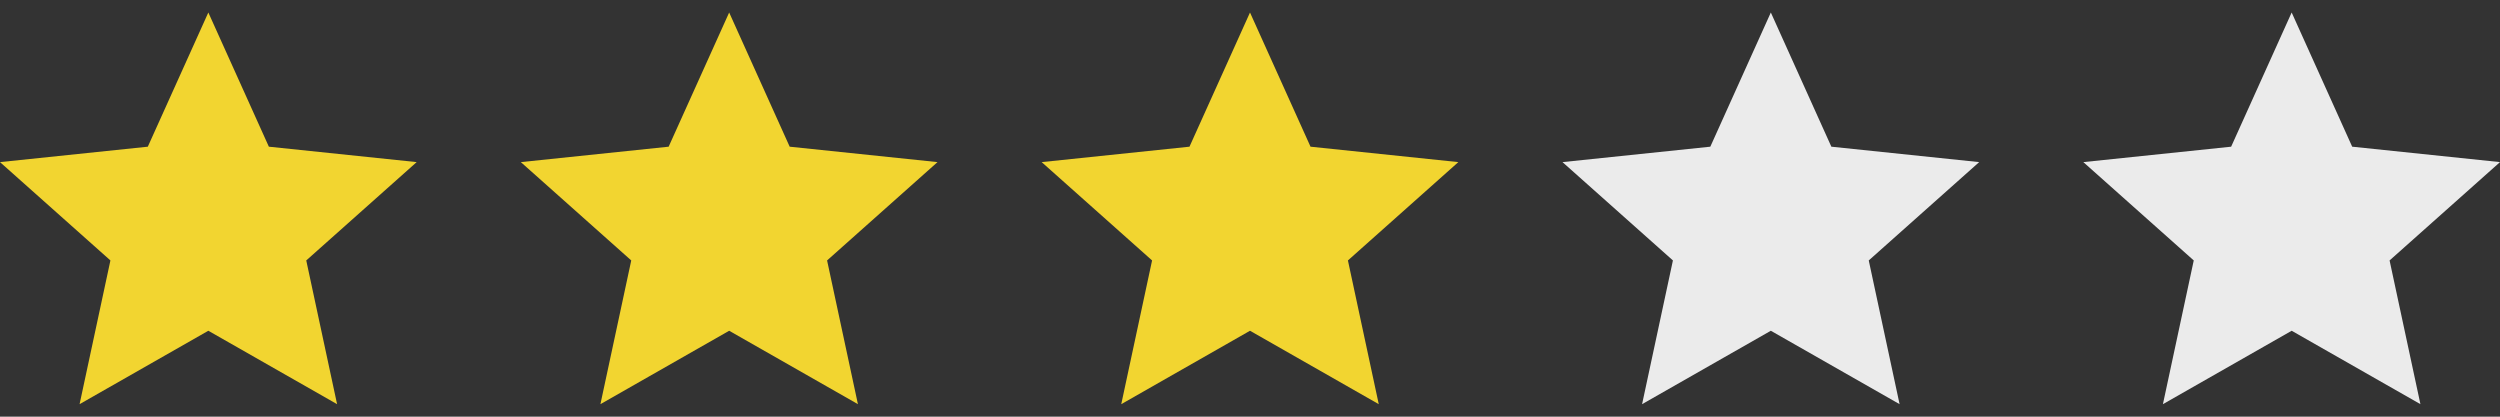
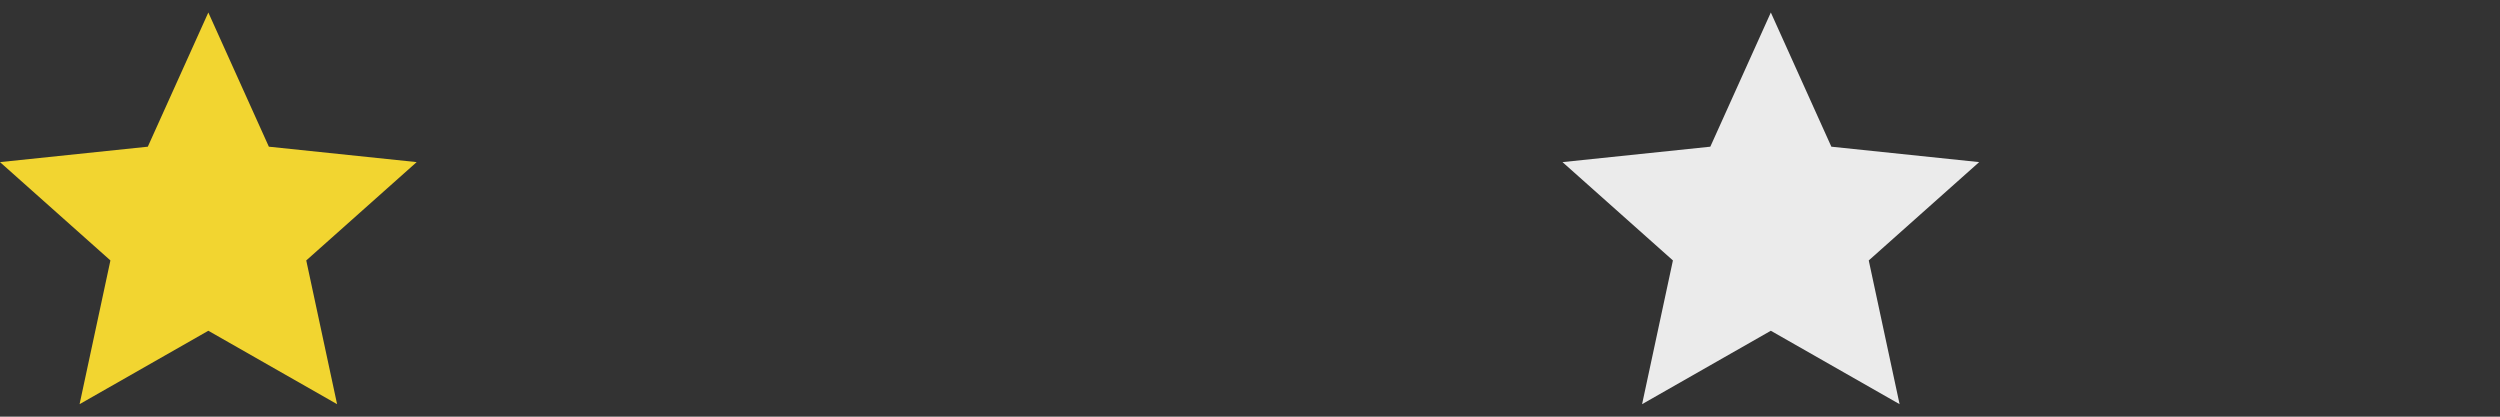
<svg xmlns="http://www.w3.org/2000/svg" width="96" height="16" viewBox="0 0 96 16" fill="none">
  <rect x="0" y="0" width="96" height="16" fill="#333333" stroke="none" />
  <g clip-path="url(#clip0_1827_1343)">
    <path d="M8 0.48L10.324 5.633L16 6.225L11.76 10.001L12.944 15.52L8 12.701L3.056 15.52L4.24 10.001L0 6.225L5.676 5.633L8 0.48Z" fill="#F2D530" />
  </g>
  <g clip-path="url(#clip1_1827_1343)">
    <path d="M28 0.48L30.324 5.633L36 6.225L31.76 10.001L32.944 15.52L28 12.701L23.056 15.52L24.24 10.001L20 6.225L25.676 5.633L28 0.48Z" fill="#F2D530" />
  </g>
  <g clip-path="url(#clip2_1827_1343)">
-     <path d="M48 0.48L50.324 5.633L56 6.225L51.76 10.001L52.944 15.52L48 12.701L43.056 15.52L44.24 10.001L40 6.225L45.676 5.633L48 0.48Z" fill="#F2D530" />
-   </g>
+     </g>
  <g clip-path="url(#clip3_1827_1343)">
    <path d="M68 0.48L70.324 5.633L76 6.225L71.76 10.001L72.944 15.52L68 12.701L63.056 15.52L64.24 10.001L60 6.225L65.676 5.633L68 0.48Z" fill="#EBEBEB" />
  </g>
  <g clip-path="url(#clip4_1827_1343)">
-     <path d="M88 0.48L90.324 5.633L96 6.225L91.76 10.001L92.944 15.52L88 12.701L83.056 15.52L84.24 10.001L80 6.225L85.676 5.633L88 0.48Z" fill="#EBEBEB" />
-   </g>
+     </g>
  <defs>
    <clipPath id="clip0_1827_1343">
      <rect width="16" height="16" fill="white" />
    </clipPath>
    <clipPath id="clip1_1827_1343">
-       <rect width="16" height="16" fill="white" transform="translate(20)" />
-     </clipPath>
+       </clipPath>
    <clipPath id="clip2_1827_1343">
      <rect width="16" height="16" fill="white" transform="translate(40)" />
    </clipPath>
    <clipPath id="clip3_1827_1343">
      <rect width="16" height="16" fill="white" transform="translate(60)" />
    </clipPath>
    <clipPath id="clip4_1827_1343">
      <rect width="16" height="16" fill="white" transform="translate(80)" />
    </clipPath>
  </defs>
</svg>